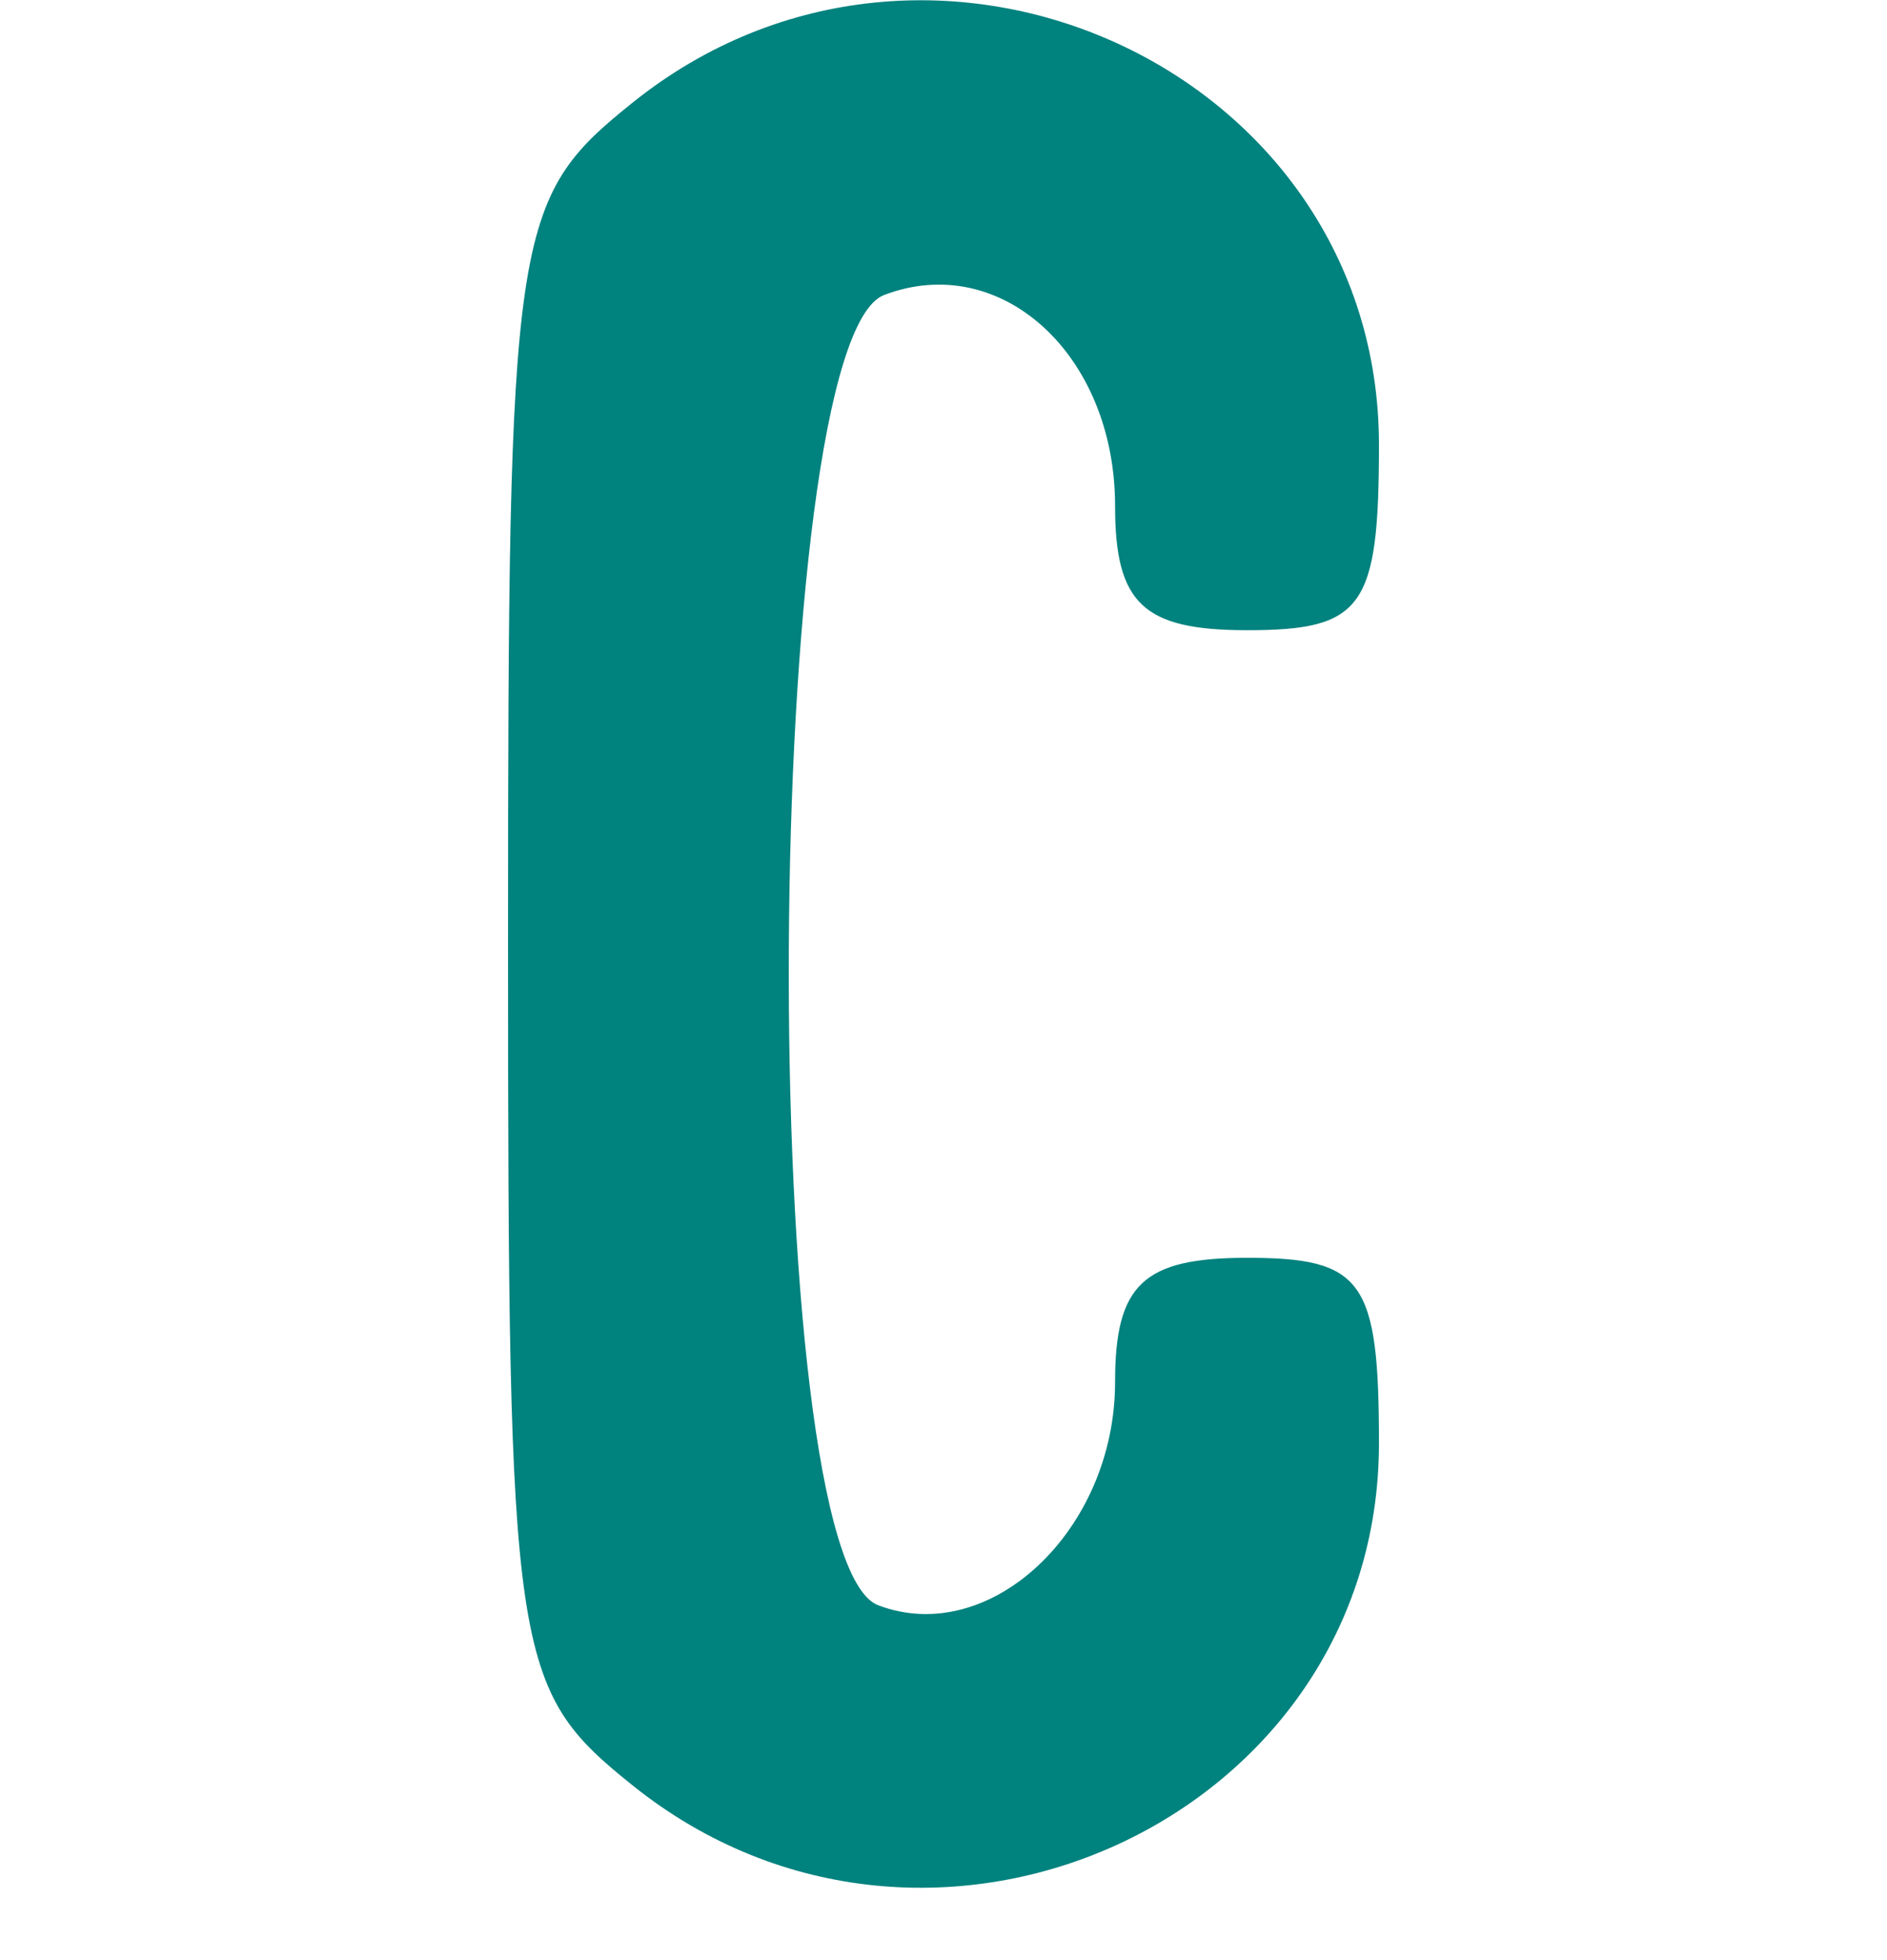
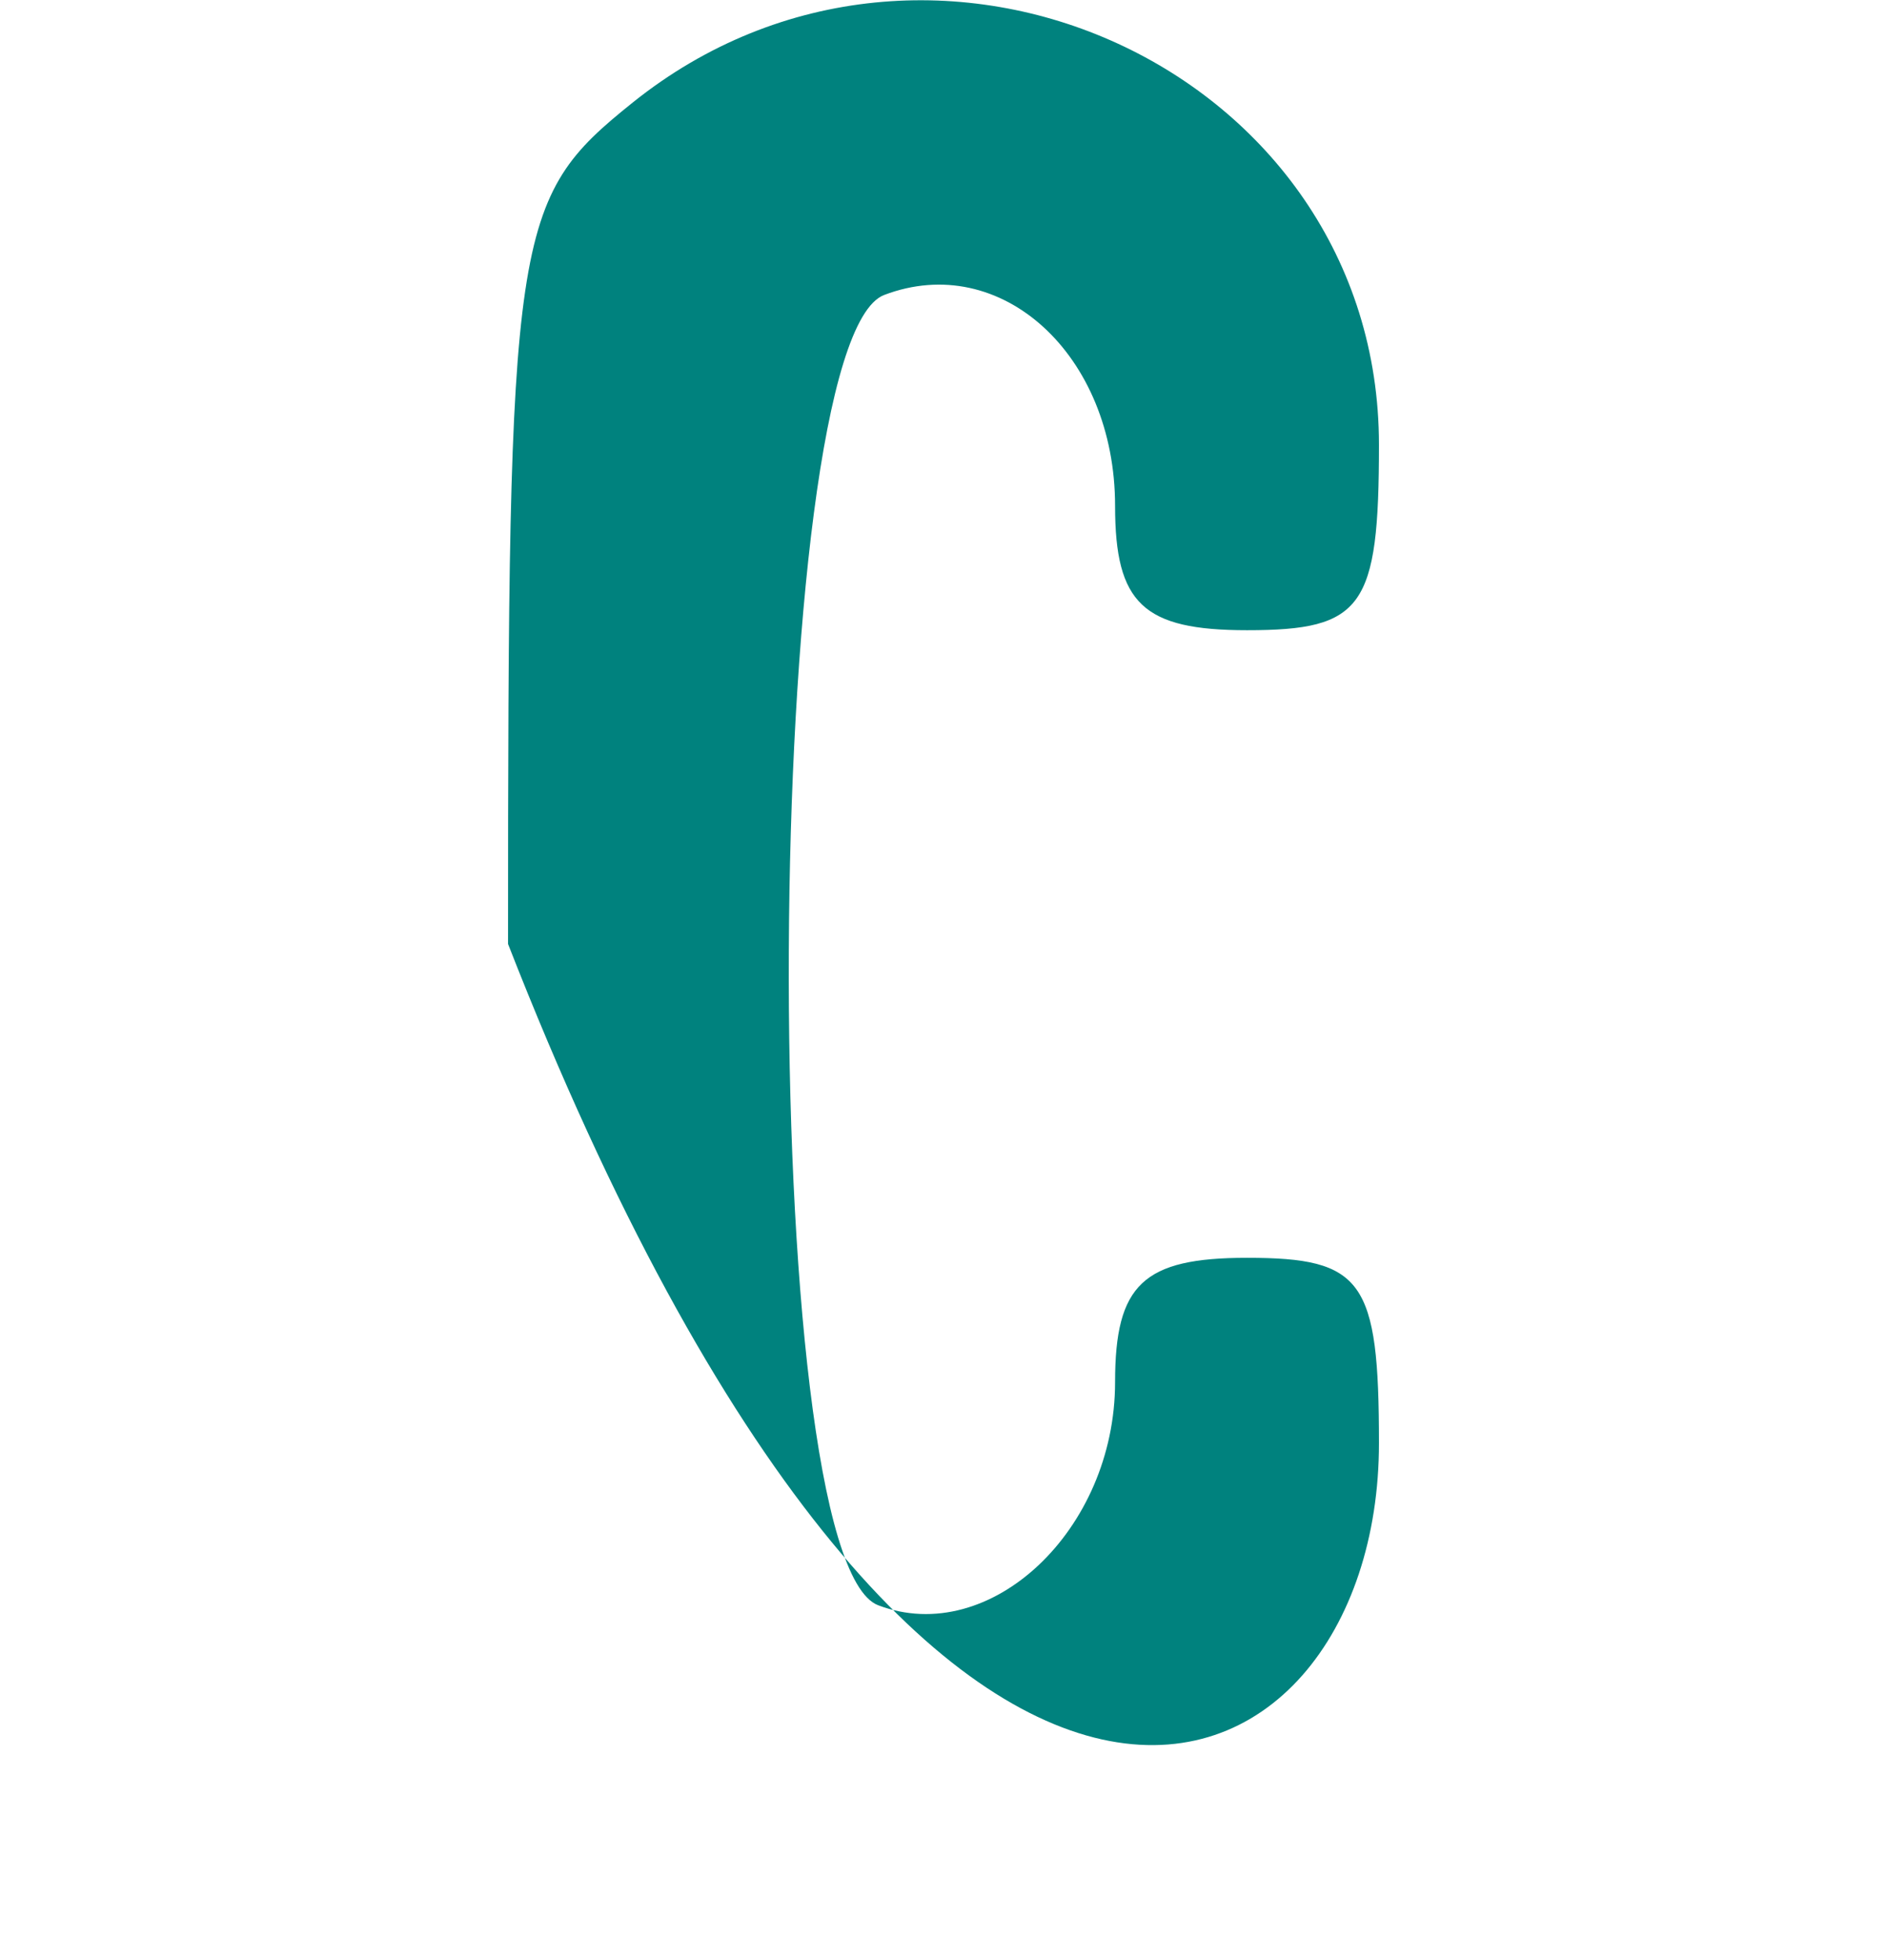
<svg xmlns="http://www.w3.org/2000/svg" width="26" height="27" viewBox="0 0 26 27" fill="none">
-   <path fill-rule="evenodd" clip-rule="evenodd" d="M8.717 1.413C7.059 2.743 7 3.139 7 13.003C7 22.867 7.059 23.264 8.717 24.594C12.818 27.883 19 25.049 19 19.88C19 17.636 18.78 17.326 17.182 17.326C15.752 17.326 15.364 17.692 15.364 19.039C15.364 21.077 13.642 22.698 12.1 22.112C10.406 21.468 10.483 4.709 12.183 4.063C13.792 3.451 15.364 4.886 15.364 6.968C15.364 8.315 15.752 8.681 17.182 8.681C18.78 8.681 19 8.371 19 6.127C19 0.958 12.818 -1.876 8.717 1.413Z" fill="#00827E" />
+   <path fill-rule="evenodd" clip-rule="evenodd" d="M8.717 1.413C7.059 2.743 7 3.139 7 13.003C12.818 27.883 19 25.049 19 19.88C19 17.636 18.78 17.326 17.182 17.326C15.752 17.326 15.364 17.692 15.364 19.039C15.364 21.077 13.642 22.698 12.1 22.112C10.406 21.468 10.483 4.709 12.183 4.063C13.792 3.451 15.364 4.886 15.364 6.968C15.364 8.315 15.752 8.681 17.182 8.681C18.78 8.681 19 8.371 19 6.127C19 0.958 12.818 -1.876 8.717 1.413Z" fill="#00827E" />
</svg>